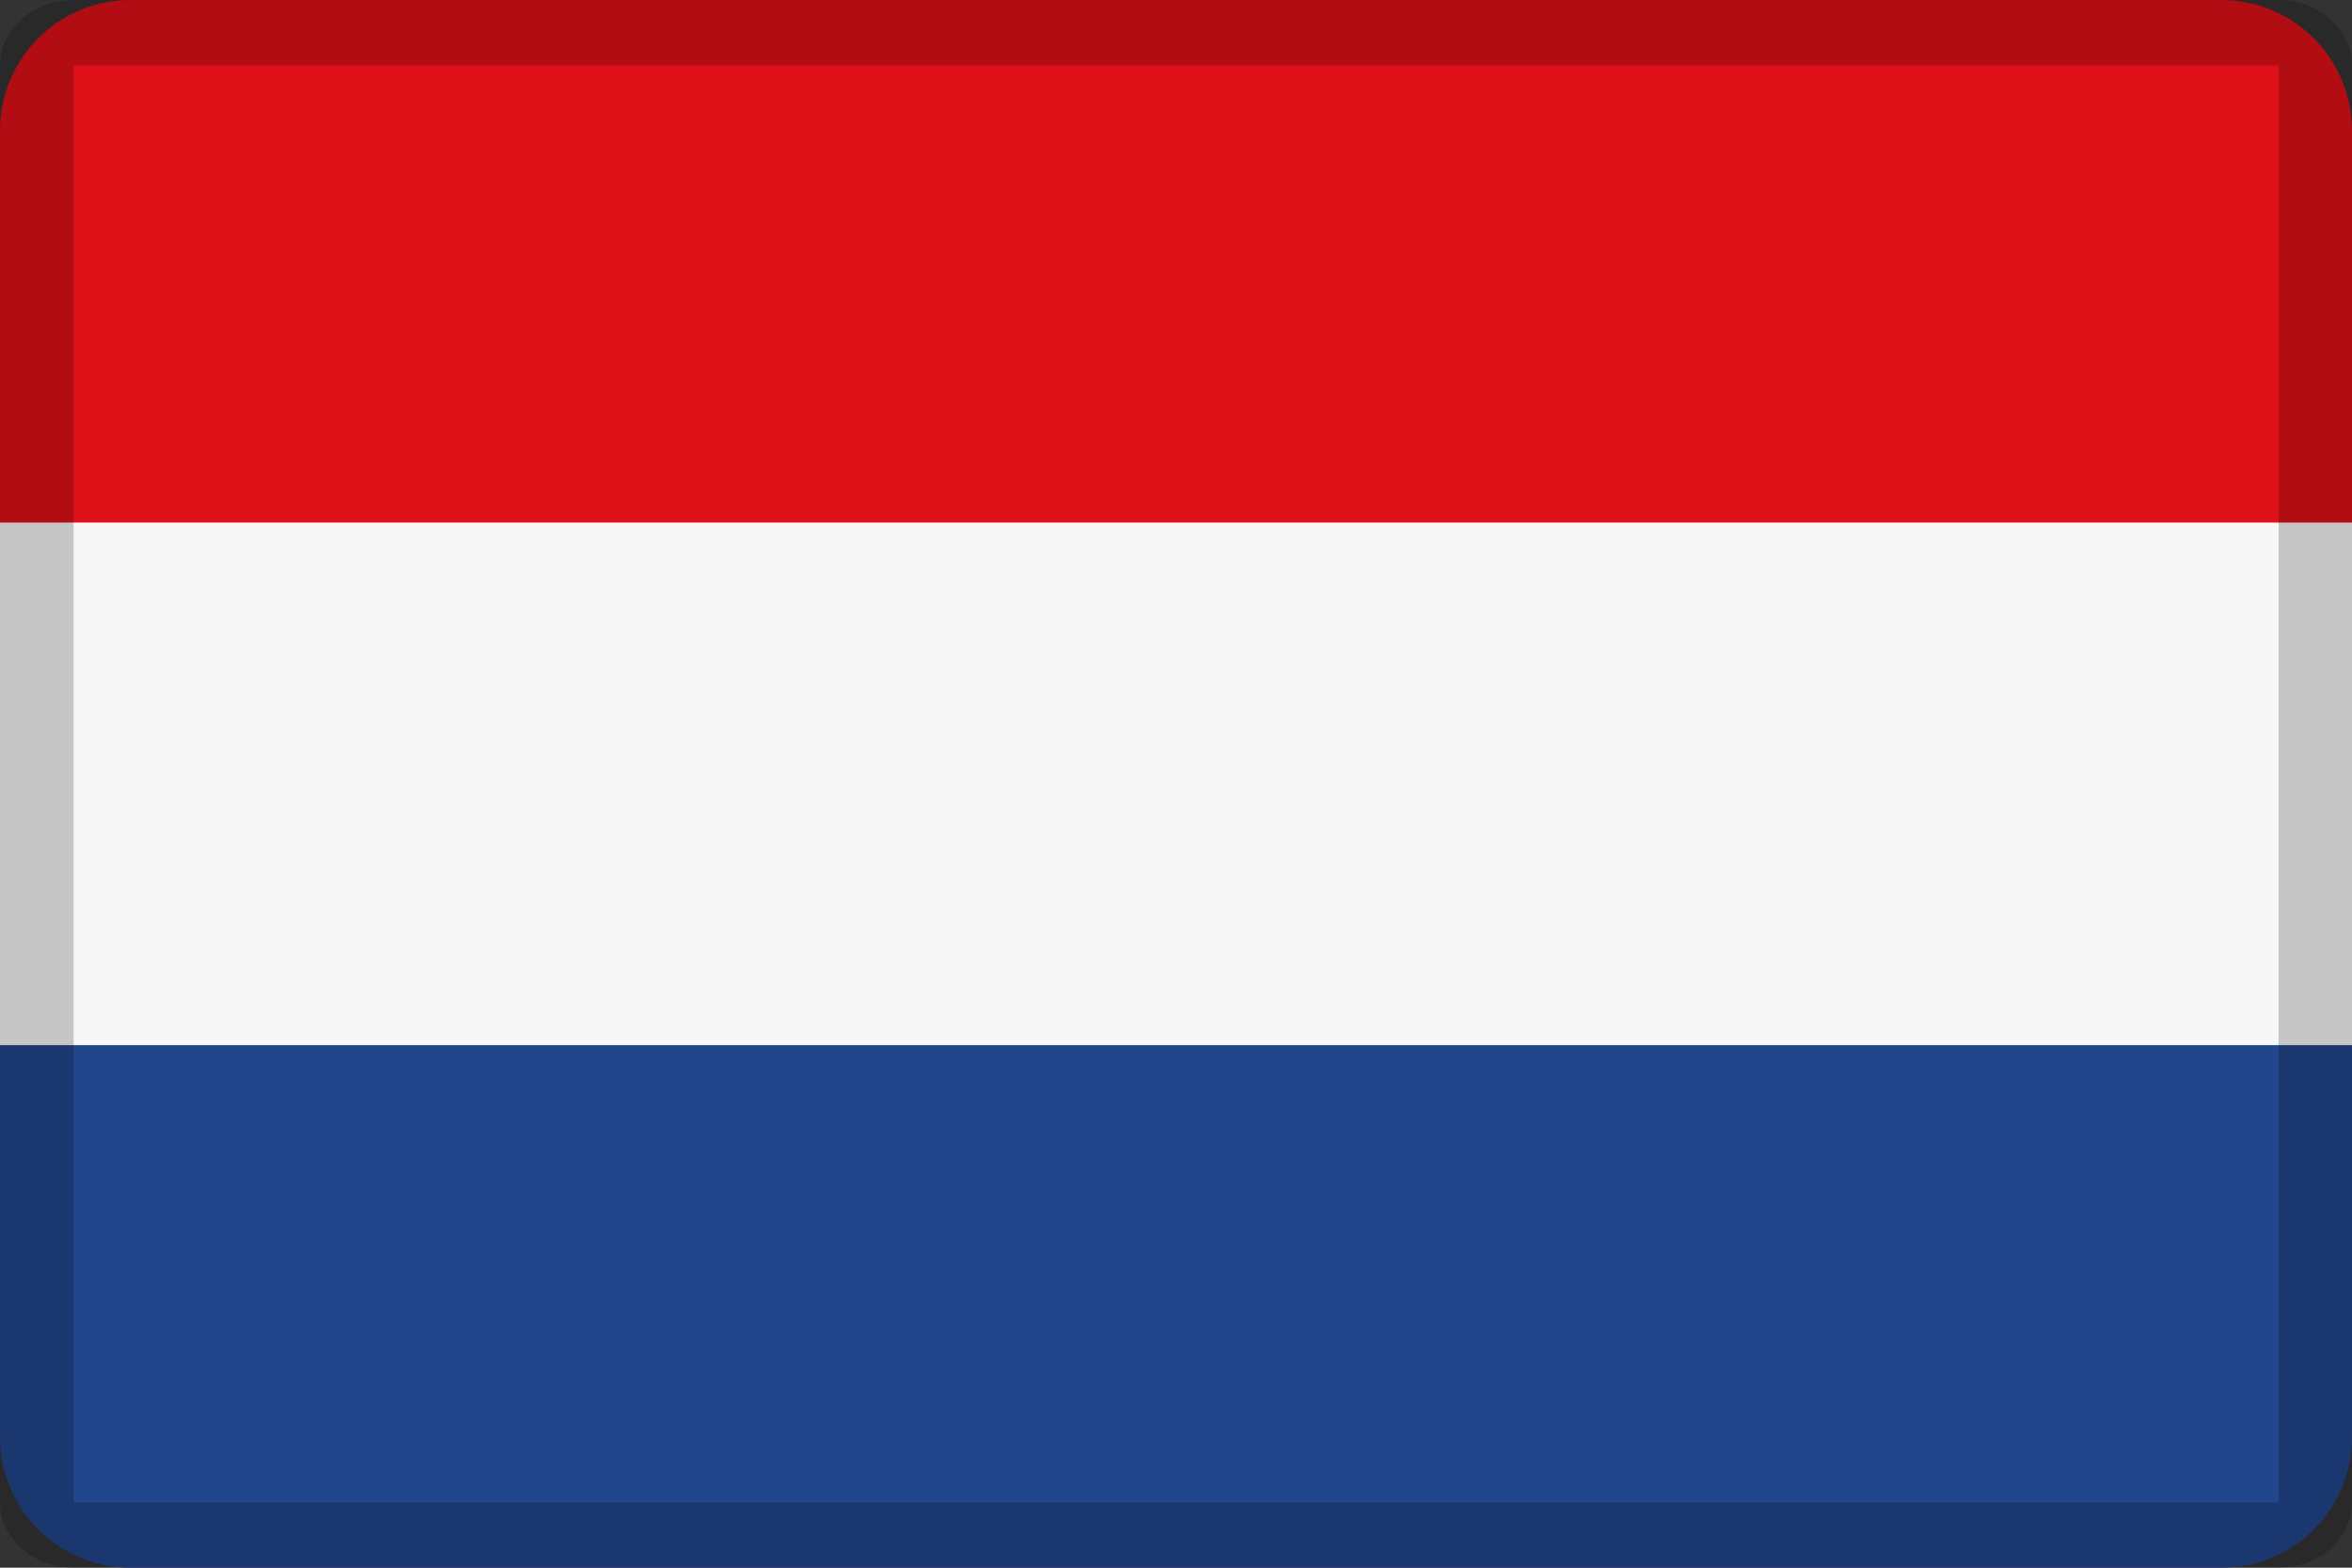
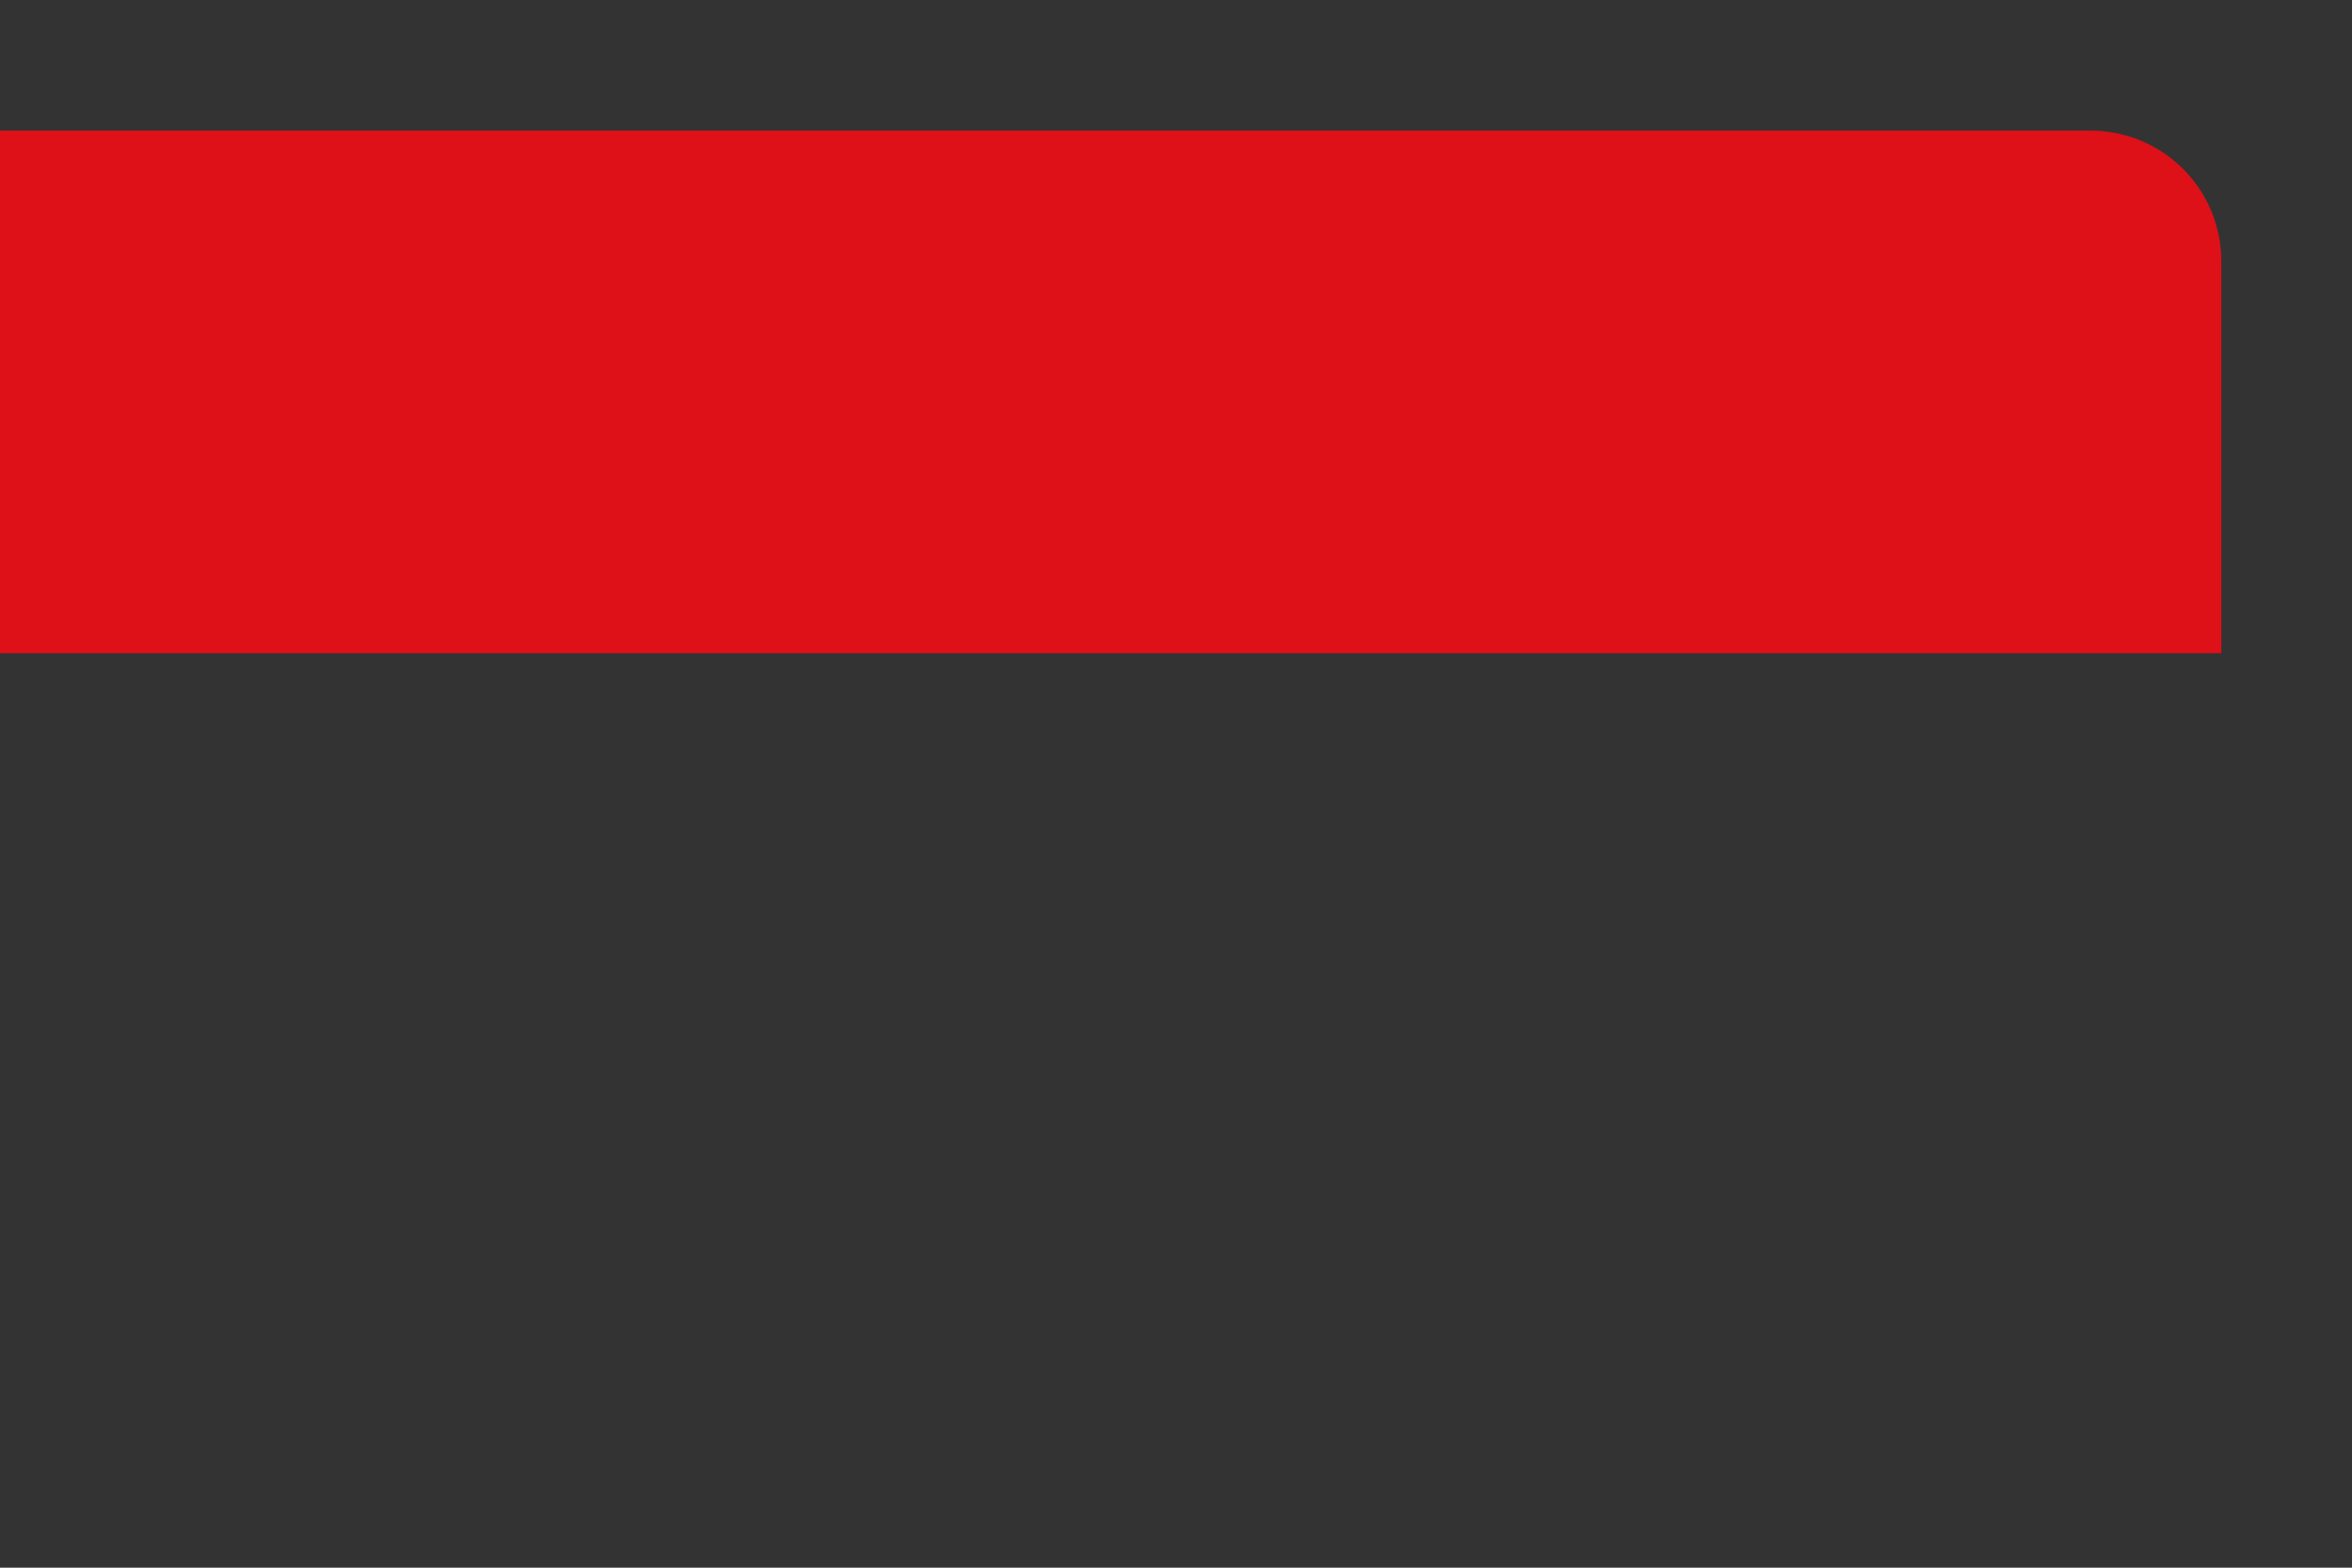
<svg xmlns="http://www.w3.org/2000/svg" width="18" height="12" viewBox="0 0 18 12" fill="none">
  <rect x="0" y="0" width="18" height="12" fill="#333333" stroke="none" />
-   <path fill-rule="evenodd" clip-rule="evenodd" d="M.563 3.75h16.875c.31 0 .562.084.562.188v4.124c0 .104-.252.188-.563.188H.563C.253 8.25 0 8.166 0 8.062V3.939c0-.104.252-.188.563-.188Z" fill="#F7F7F7" />
-   <path fill-rule="evenodd" clip-rule="evenodd" d="M0 8h18v3a1 1 0 0 1-1 1H1a1 1 0 0 1-1-1V8Z" fill="#21468B" />
-   <path fill-rule="evenodd" clip-rule="evenodd" d="M0 1a1 1 0 0 1 1-1h16a1 1 0 0 1 1 1v3H0V1Z" fill="#DE1018" />
-   <path opacity=".2" fill-rule="evenodd" clip-rule="evenodd" d="M17.438 0H.563C.252 0 0 .224 0 .5v11c0 .276.252.5.563.5h16.875c.31 0 .562-.224.562-.5V.5c0-.276-.252-.5-.563-.5ZM.563 11.5V.5h16.875v11H.563Z" fill="#000" />
+   <path fill-rule="evenodd" clip-rule="evenodd" d="M0 1h16a1 1 0 0 1 1 1v3H0V1Z" fill="#DE1018" />
</svg>